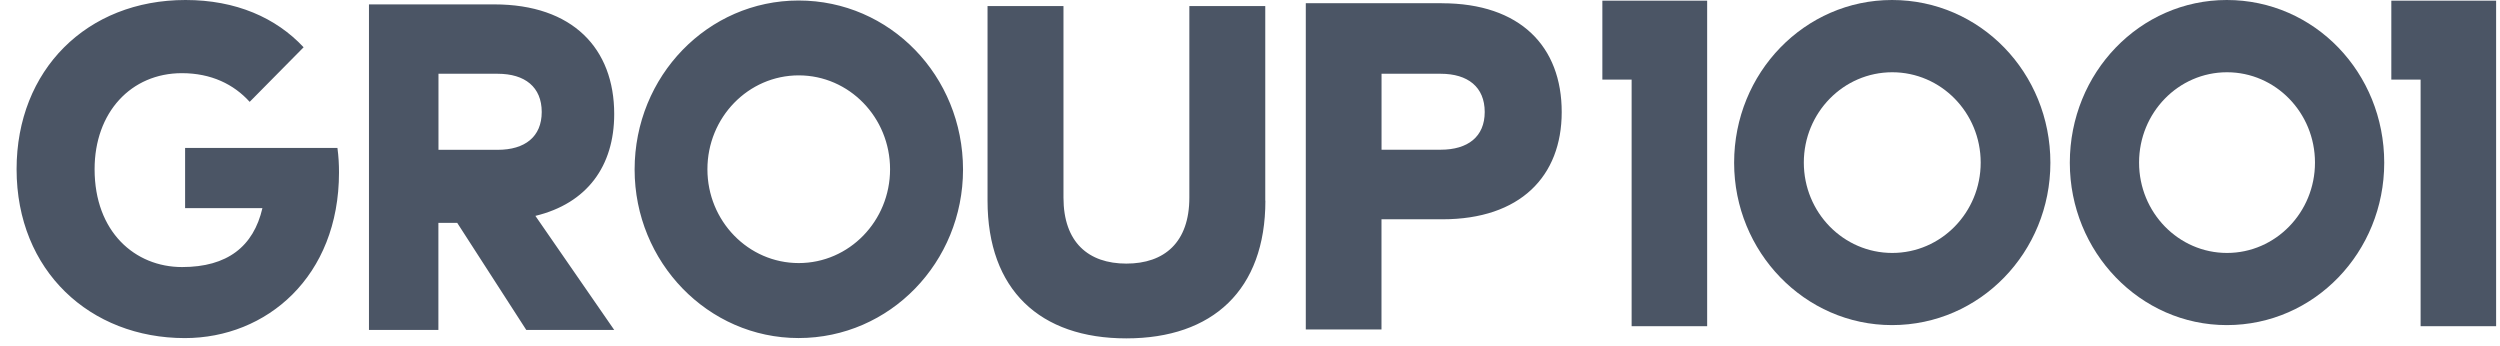
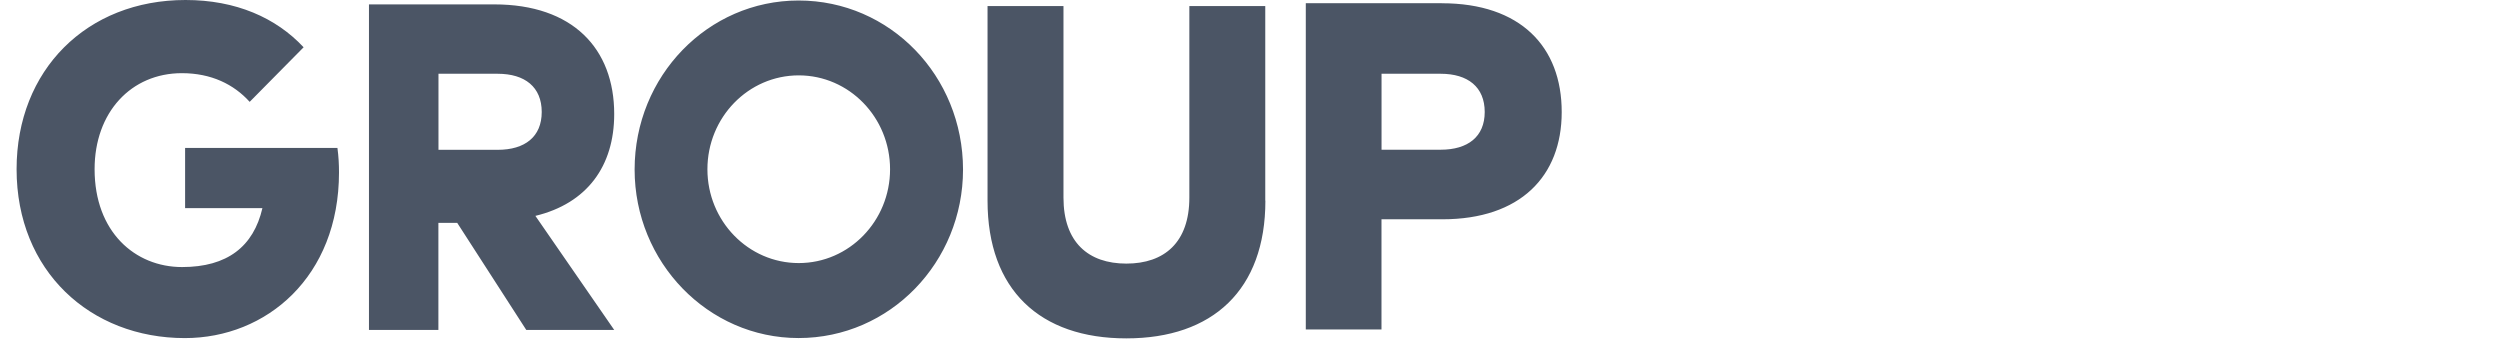
<svg xmlns="http://www.w3.org/2000/svg" width="123" height="17" viewBox="0 0 123 17" fill="none">
  <path d="M14.938 2.326L12.284 5.011C11.503 4.149 10.397 3.6 8.948 3.6C6.45 3.6 4.654 5.527 4.654 8.324C4.654 11.408 6.641 13.139 8.96 13.139C11.179 13.139 12.474 12.132 12.911 10.239H9.107V7.279H16.602C16.659 7.703 16.679 8.093 16.679 8.481C16.679 13.617 13.109 16.634 9.094 16.634C4.443 16.635 0.816 13.335 0.816 8.324C0.816 3.45 4.265 0 9.127 0C11.604 0 13.578 0.87 14.938 2.326ZM62.257 9.872C62.257 14.263 59.666 16.648 55.416 16.648C51.166 16.648 48.587 14.263 48.587 9.872V0.299H52.323V9.722C52.323 11.924 53.55 12.969 55.416 12.969C57.29 12.969 58.516 11.924 58.516 9.722V0.299H62.251V9.873H62.257V9.872ZM70.881 7.366H67.972V3.629H70.882C72.221 3.629 73.048 4.282 73.048 5.51C73.048 6.725 72.221 7.366 70.881 7.366ZM70.939 0.159H64.245V16.21H67.969V10.789H70.967C74.792 10.789 76.836 8.678 76.836 5.516C76.84 2.291 74.8 0.16 70.939 0.16M39.298 12.943C36.816 12.943 34.805 10.875 34.805 8.328C34.805 5.777 36.816 3.708 39.298 3.708C41.779 3.708 43.791 5.777 43.791 8.328C43.791 10.875 41.779 12.943 39.298 12.943ZM39.29 0.025C34.83 0.025 31.223 3.737 31.223 8.341C31.223 12.897 34.83 16.632 39.289 16.632C43.795 16.632 47.381 12.897 47.381 8.341C47.377 3.733 43.791 0.025 39.29 0.025ZM24.486 7.371H21.573V3.629H24.486C25.827 3.629 26.653 4.282 26.653 5.51C26.653 6.73 25.826 7.371 24.486 7.371ZM30.219 5.61C30.219 2.388 28.179 0.216 24.318 0.216H18.153V16.232H21.569V10.966H22.496L25.892 16.232H30.219L26.341 10.621C28.884 10.006 30.219 8.174 30.219 5.61Z" fill="#4B5565" />
-   <path d="M122.809 0.034V16.048H119.094V3.916H117.653V0.034H122.809ZM83.992 0.034V16.048H80.276V3.916H78.836V0.034H83.992ZM109.558 0C113.872 0 117.304 3.575 117.304 8.008C117.304 12.399 113.873 15.995 109.558 15.995C105.291 15.995 101.835 12.395 101.835 8.008C101.835 3.575 105.287 0 109.558 0ZM93.087 0C97.427 0 100.879 3.575 100.879 8.008C100.879 12.399 97.425 15.995 93.087 15.995C88.792 15.995 85.319 12.395 85.319 8.008C85.319 3.575 88.792 0 93.087 0ZM109.569 3.555C107.177 3.555 105.242 5.544 105.242 7.999C105.242 10.455 107.182 12.445 109.569 12.445C111.957 12.445 113.897 10.451 113.897 8C113.897 5.544 111.957 3.555 109.569 3.555ZM93.099 3.555C90.695 3.555 88.748 5.544 88.748 7.999C88.748 10.455 90.695 12.445 93.099 12.445C95.504 12.445 97.45 10.451 97.45 8C97.45 5.544 95.499 3.555 93.099 3.555Z" fill="#4B5565" />
</svg>